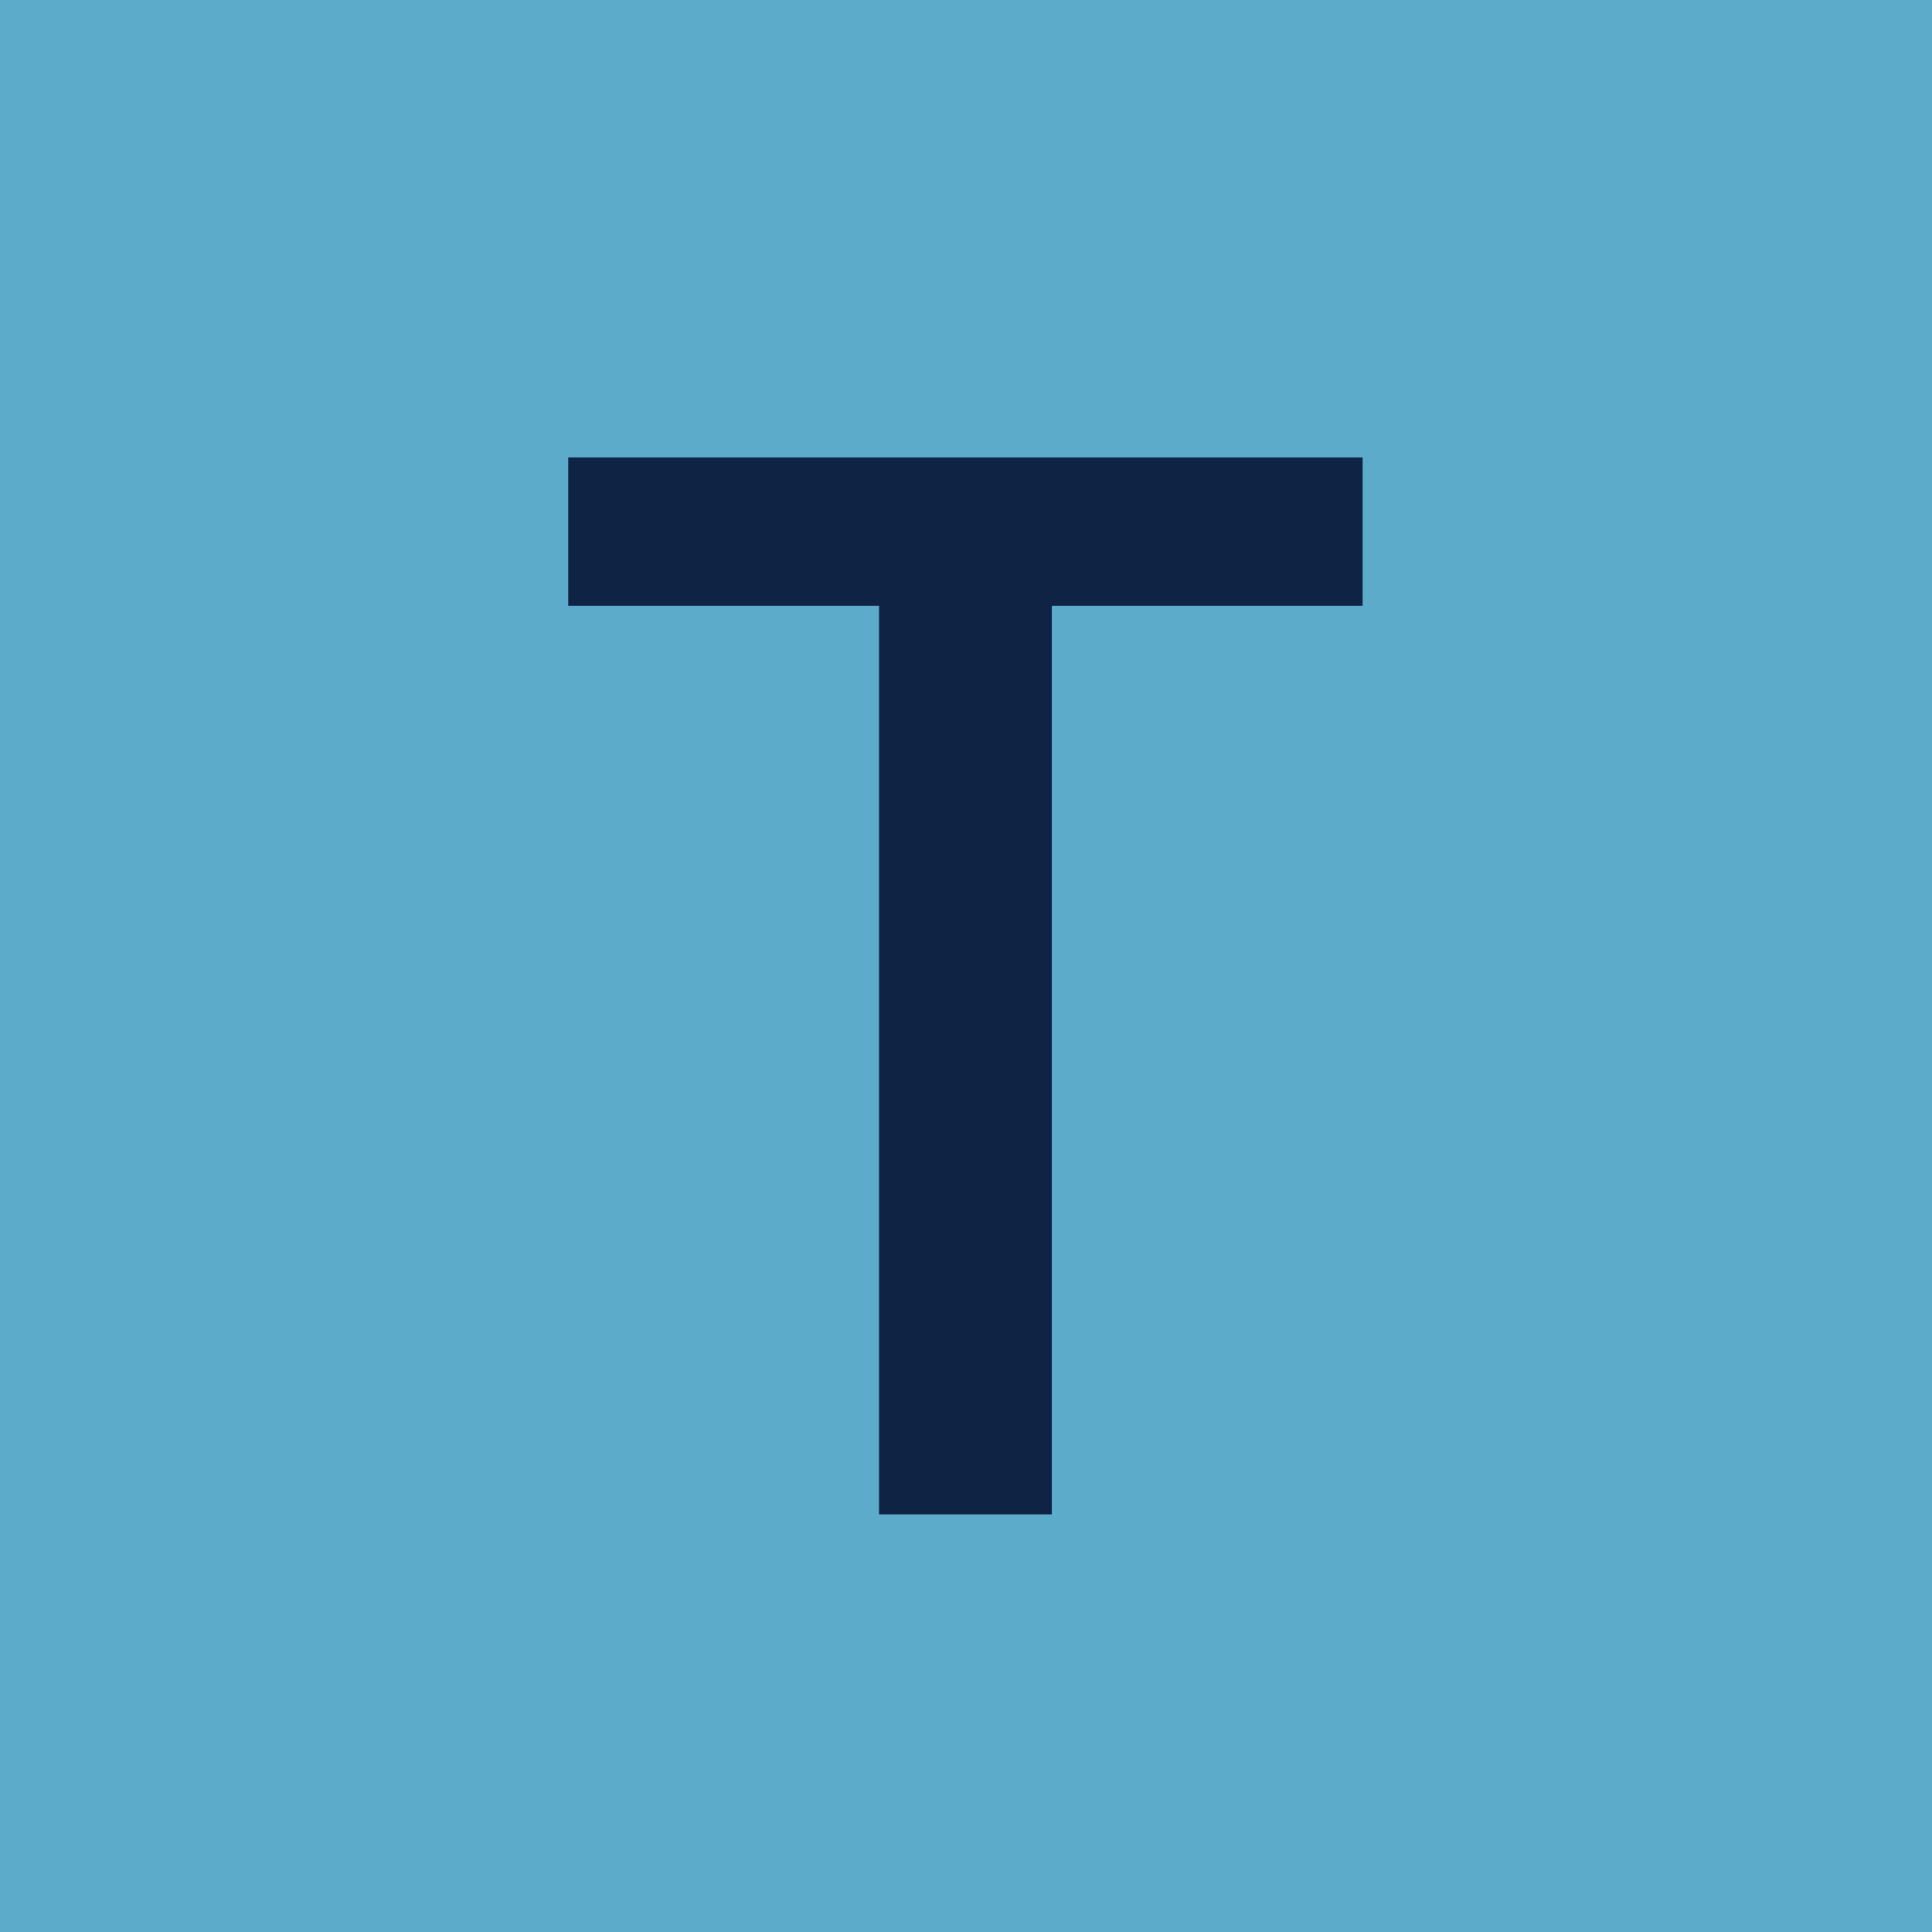
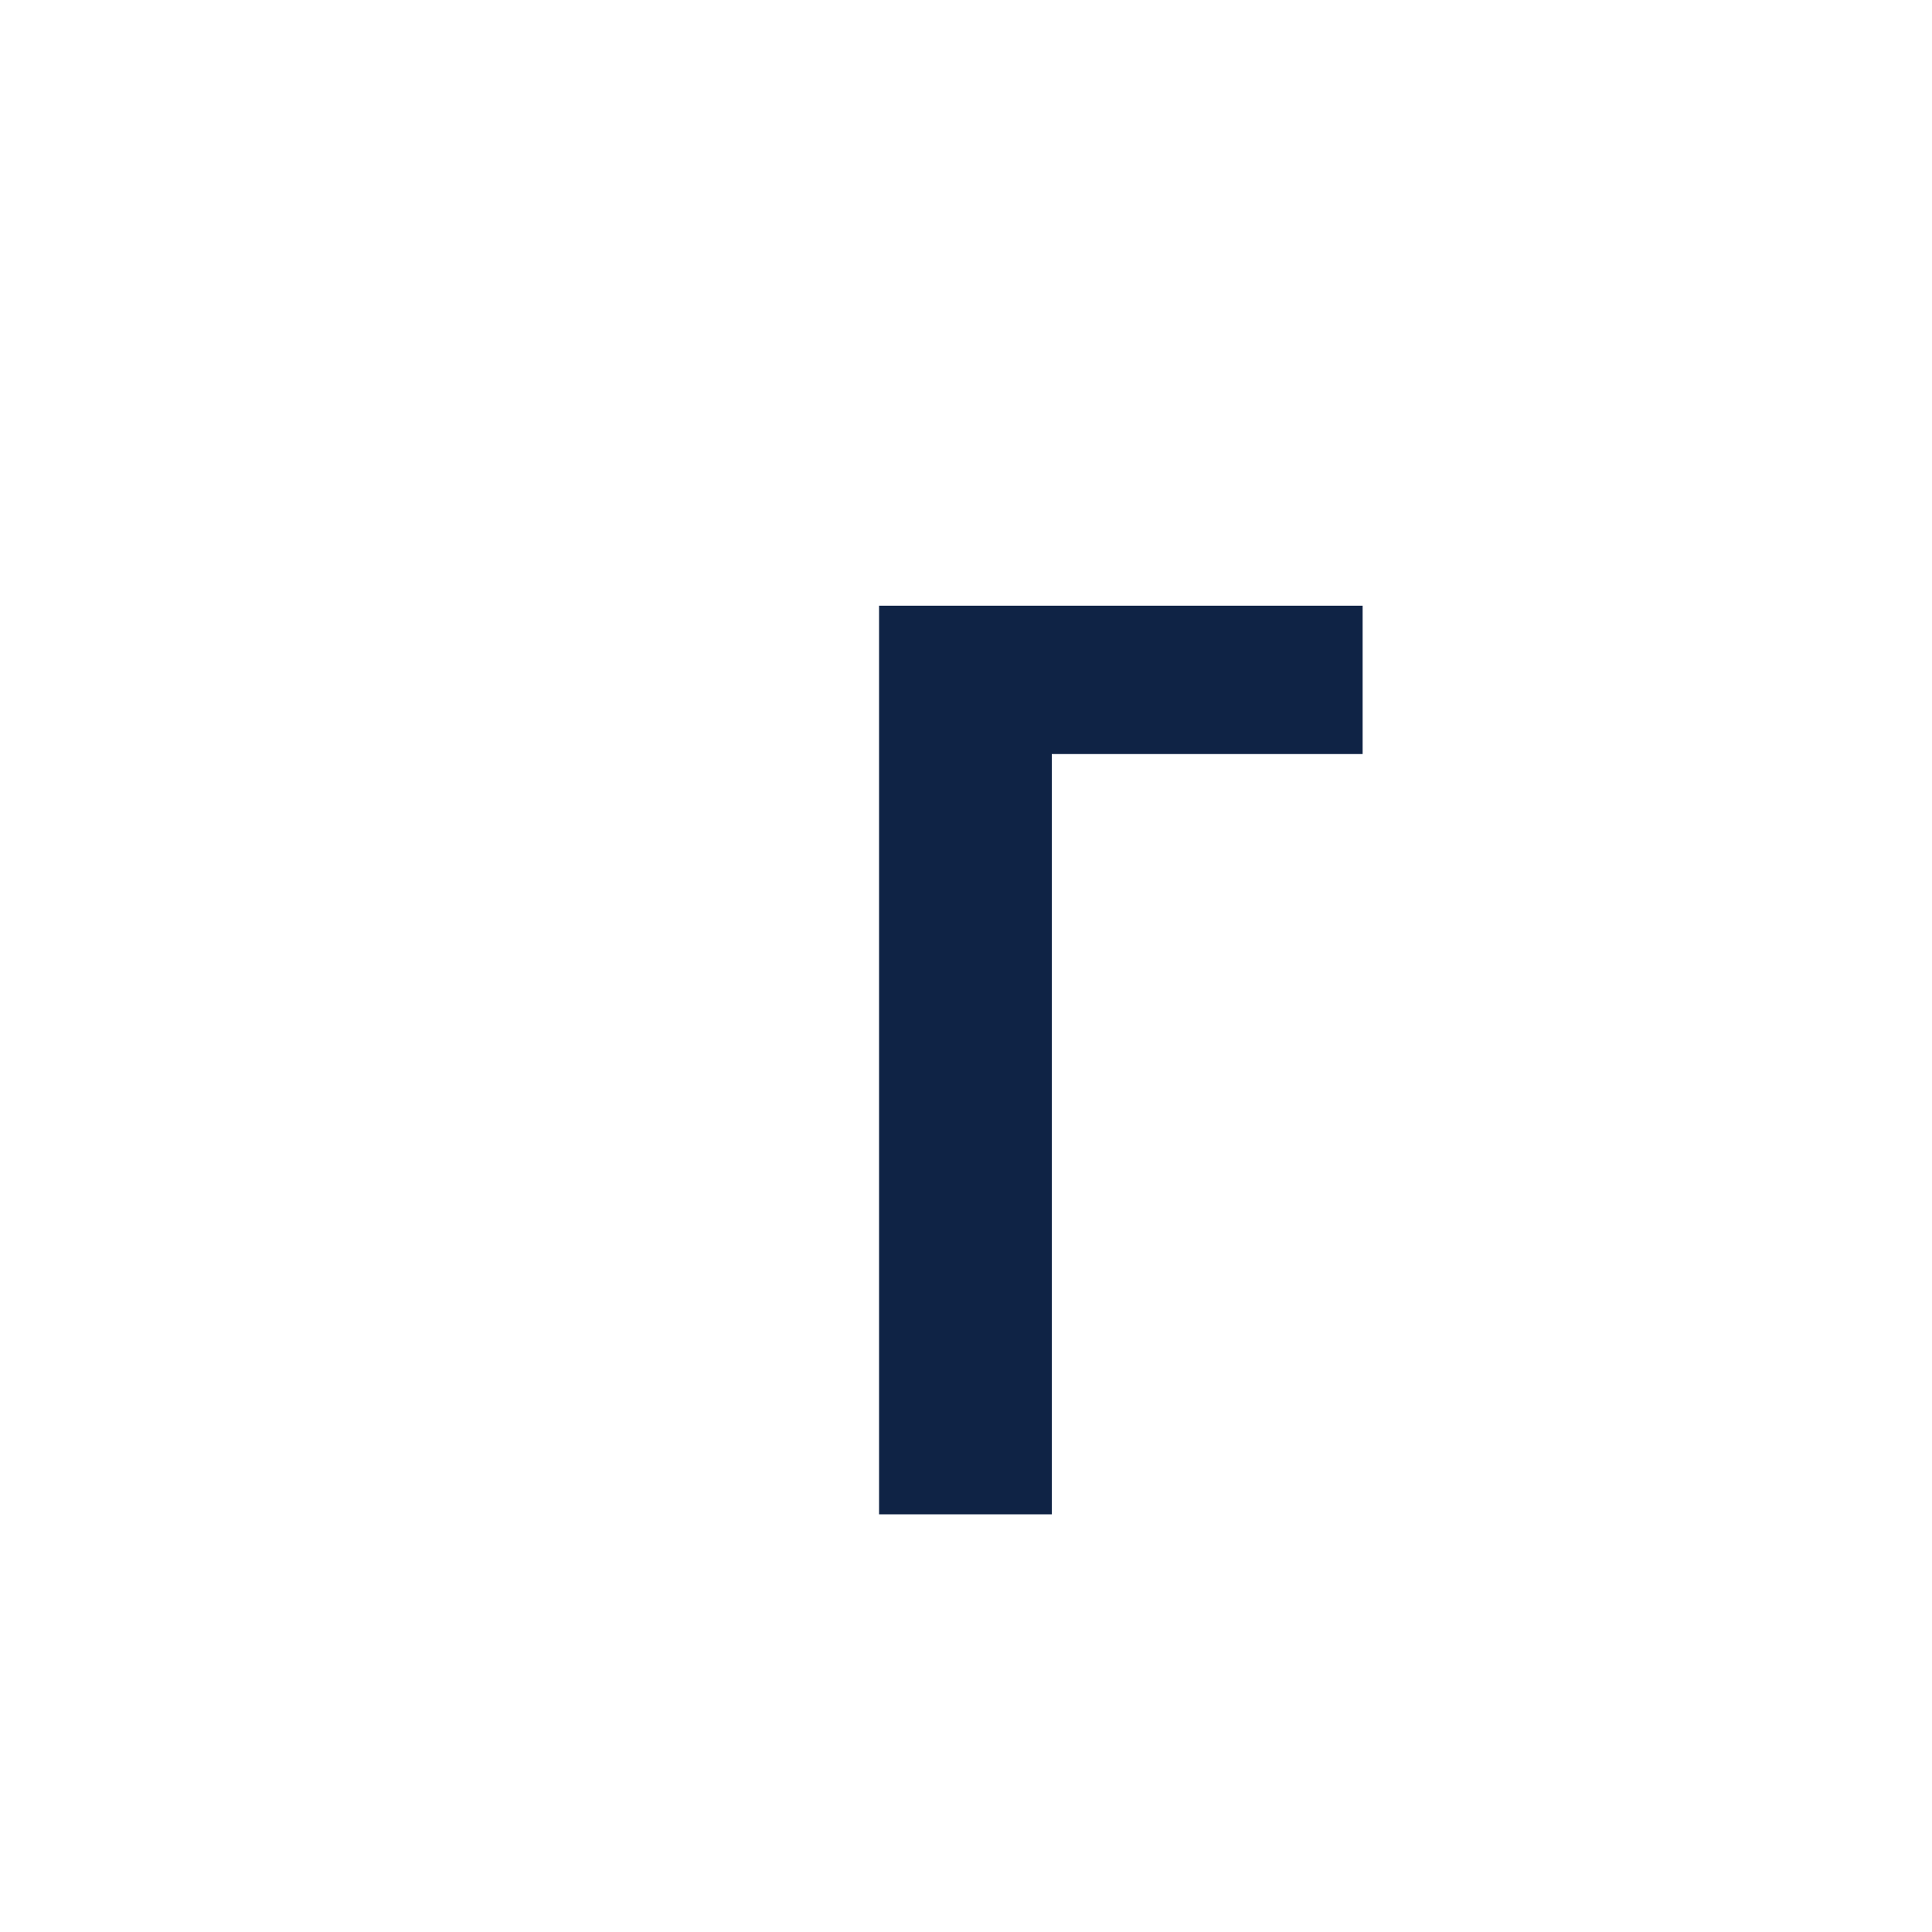
<svg xmlns="http://www.w3.org/2000/svg" id="content" viewBox="0 0 34 34">
-   <rect width="34" height="34" style="fill: #5dabca;" />
-   <path d="m18.51,26.65h-3.04v-15.99h-5.47v-2.61h13.98v2.61h-5.47v15.99Z" style="fill: #0f2345;" />
+   <path d="m18.51,26.65h-3.04v-15.99h-5.47h13.98v2.61h-5.47v15.99Z" style="fill: #0f2345;" />
</svg>